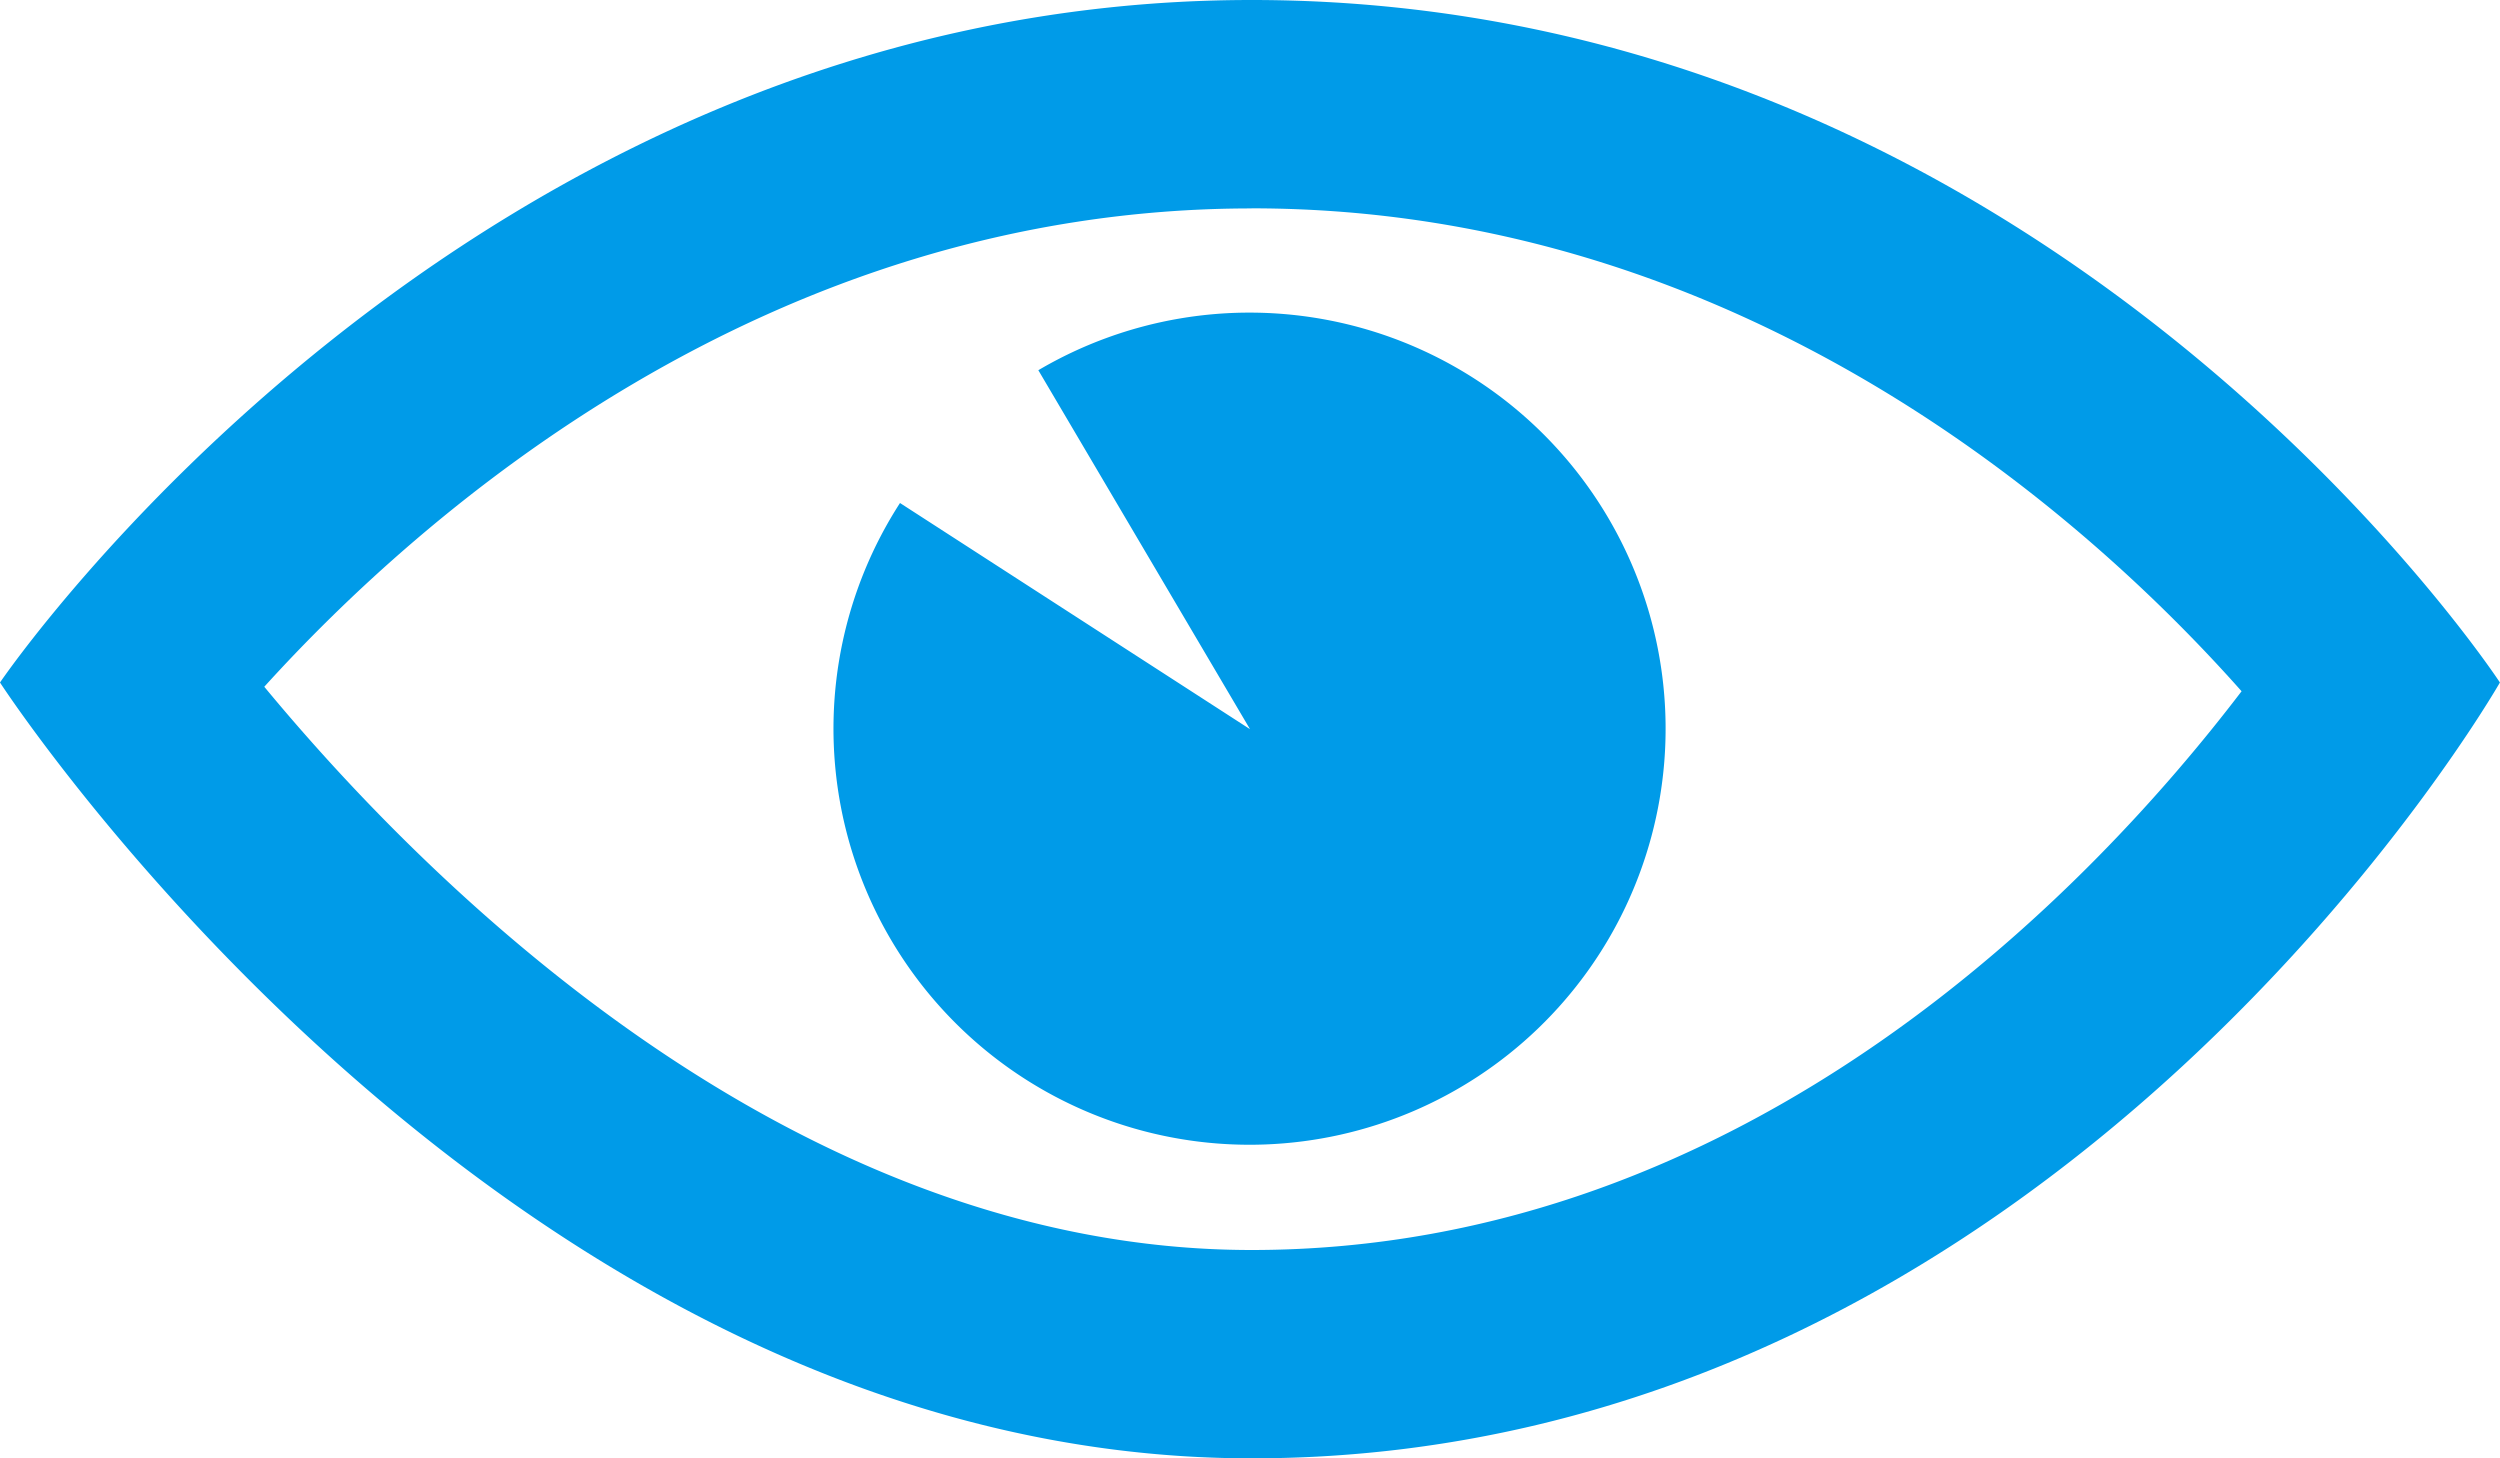
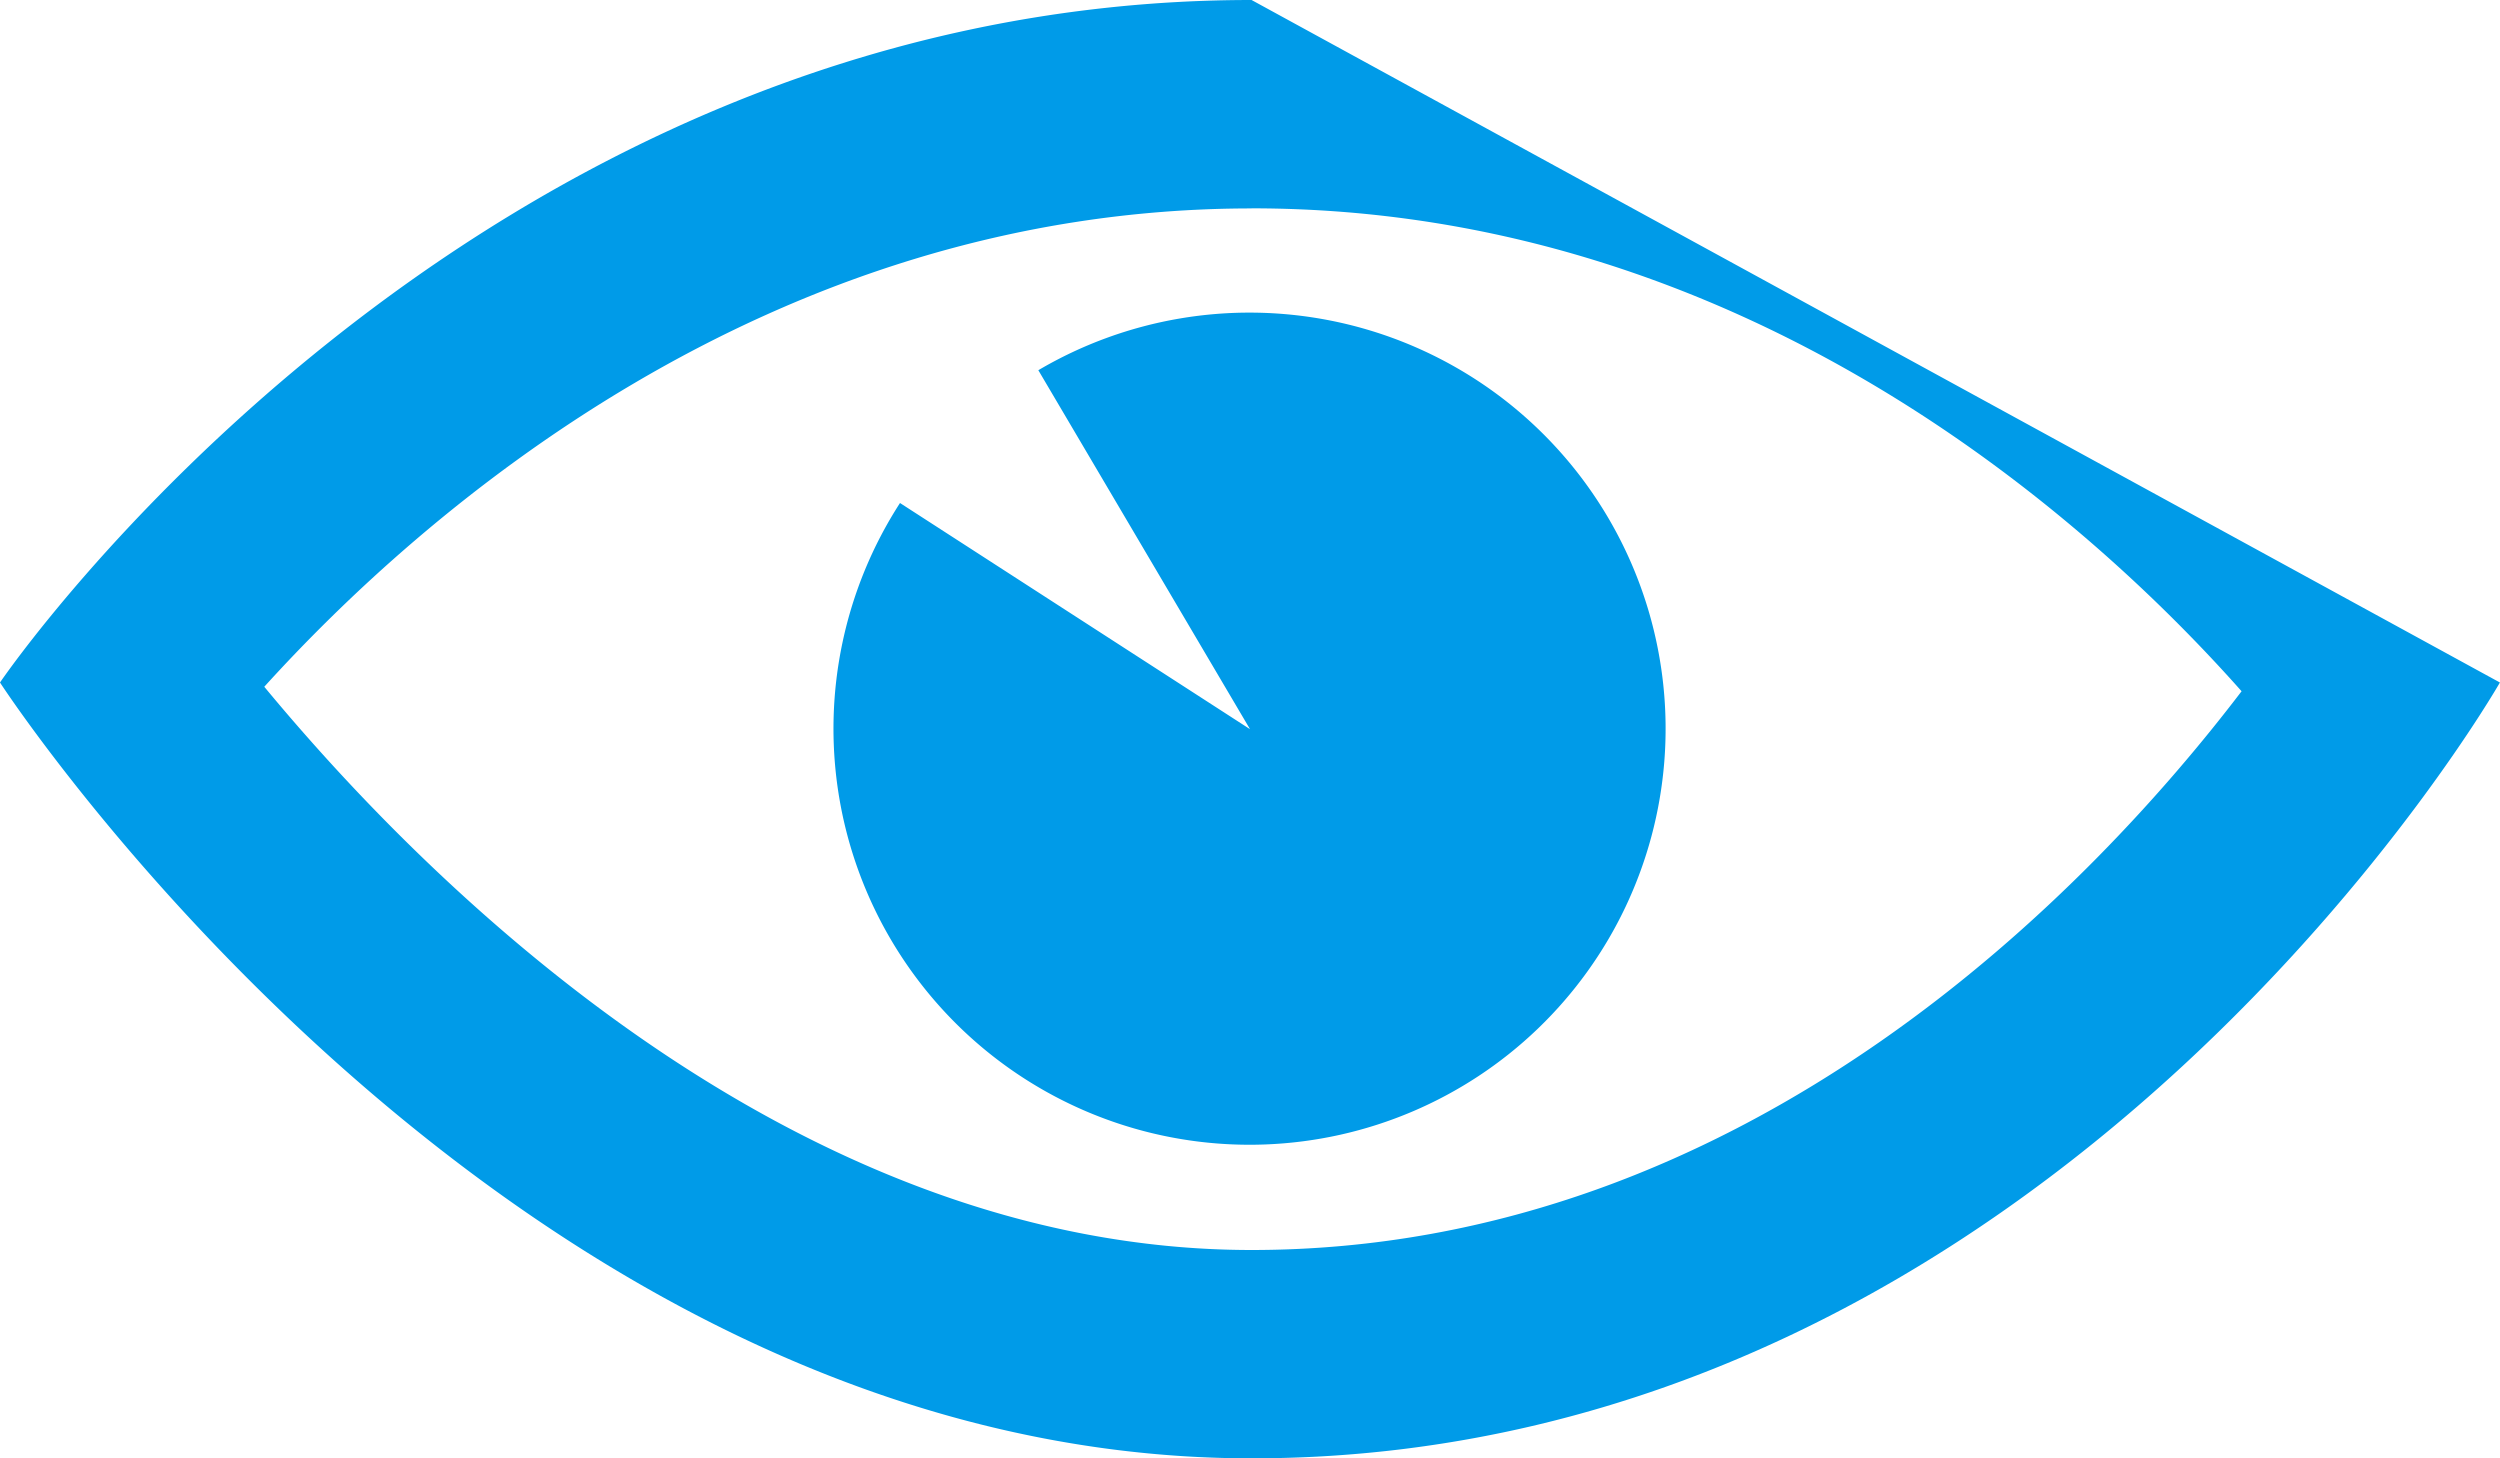
<svg xmlns="http://www.w3.org/2000/svg" viewBox="1274 1500 85.714 50">
  <defs>
    <style>
      .cls-1 {
        fill: #009be8;
      }
    </style>
  </defs>
-   <path id="iconmonstr-eye-7" class="cls-1" d="M42.911,12.143c16.968,0,28.8,10.757,33.943,16.557-5,6.561-16.832,19.157-33.943,19.157-15.786,0-28.321-12.629-33.85-19.311,5.332-5.882,17.2-16.4,33.85-16.4Zm0-7.143C15.879,5,0,28.4,0,28.4S17.268,55,42.911,55c27.618,0,42.8-26.6,42.8-26.6S70.389,5,42.911,5Zm-.054,25-12-7.754A14.265,14.265,0,1,0,35.6,17.693Z" transform="translate(1274 1495)" />
+   <path id="iconmonstr-eye-7" class="cls-1" d="M42.911,12.143c16.968,0,28.8,10.757,33.943,16.557-5,6.561-16.832,19.157-33.943,19.157-15.786,0-28.321-12.629-33.85-19.311,5.332-5.882,17.2-16.4,33.85-16.4Zm0-7.143C15.879,5,0,28.4,0,28.4S17.268,55,42.911,55c27.618,0,42.8-26.6,42.8-26.6Zm-.054,25-12-7.754A14.265,14.265,0,1,0,35.6,17.693Z" transform="translate(1274 1495)" />
</svg>